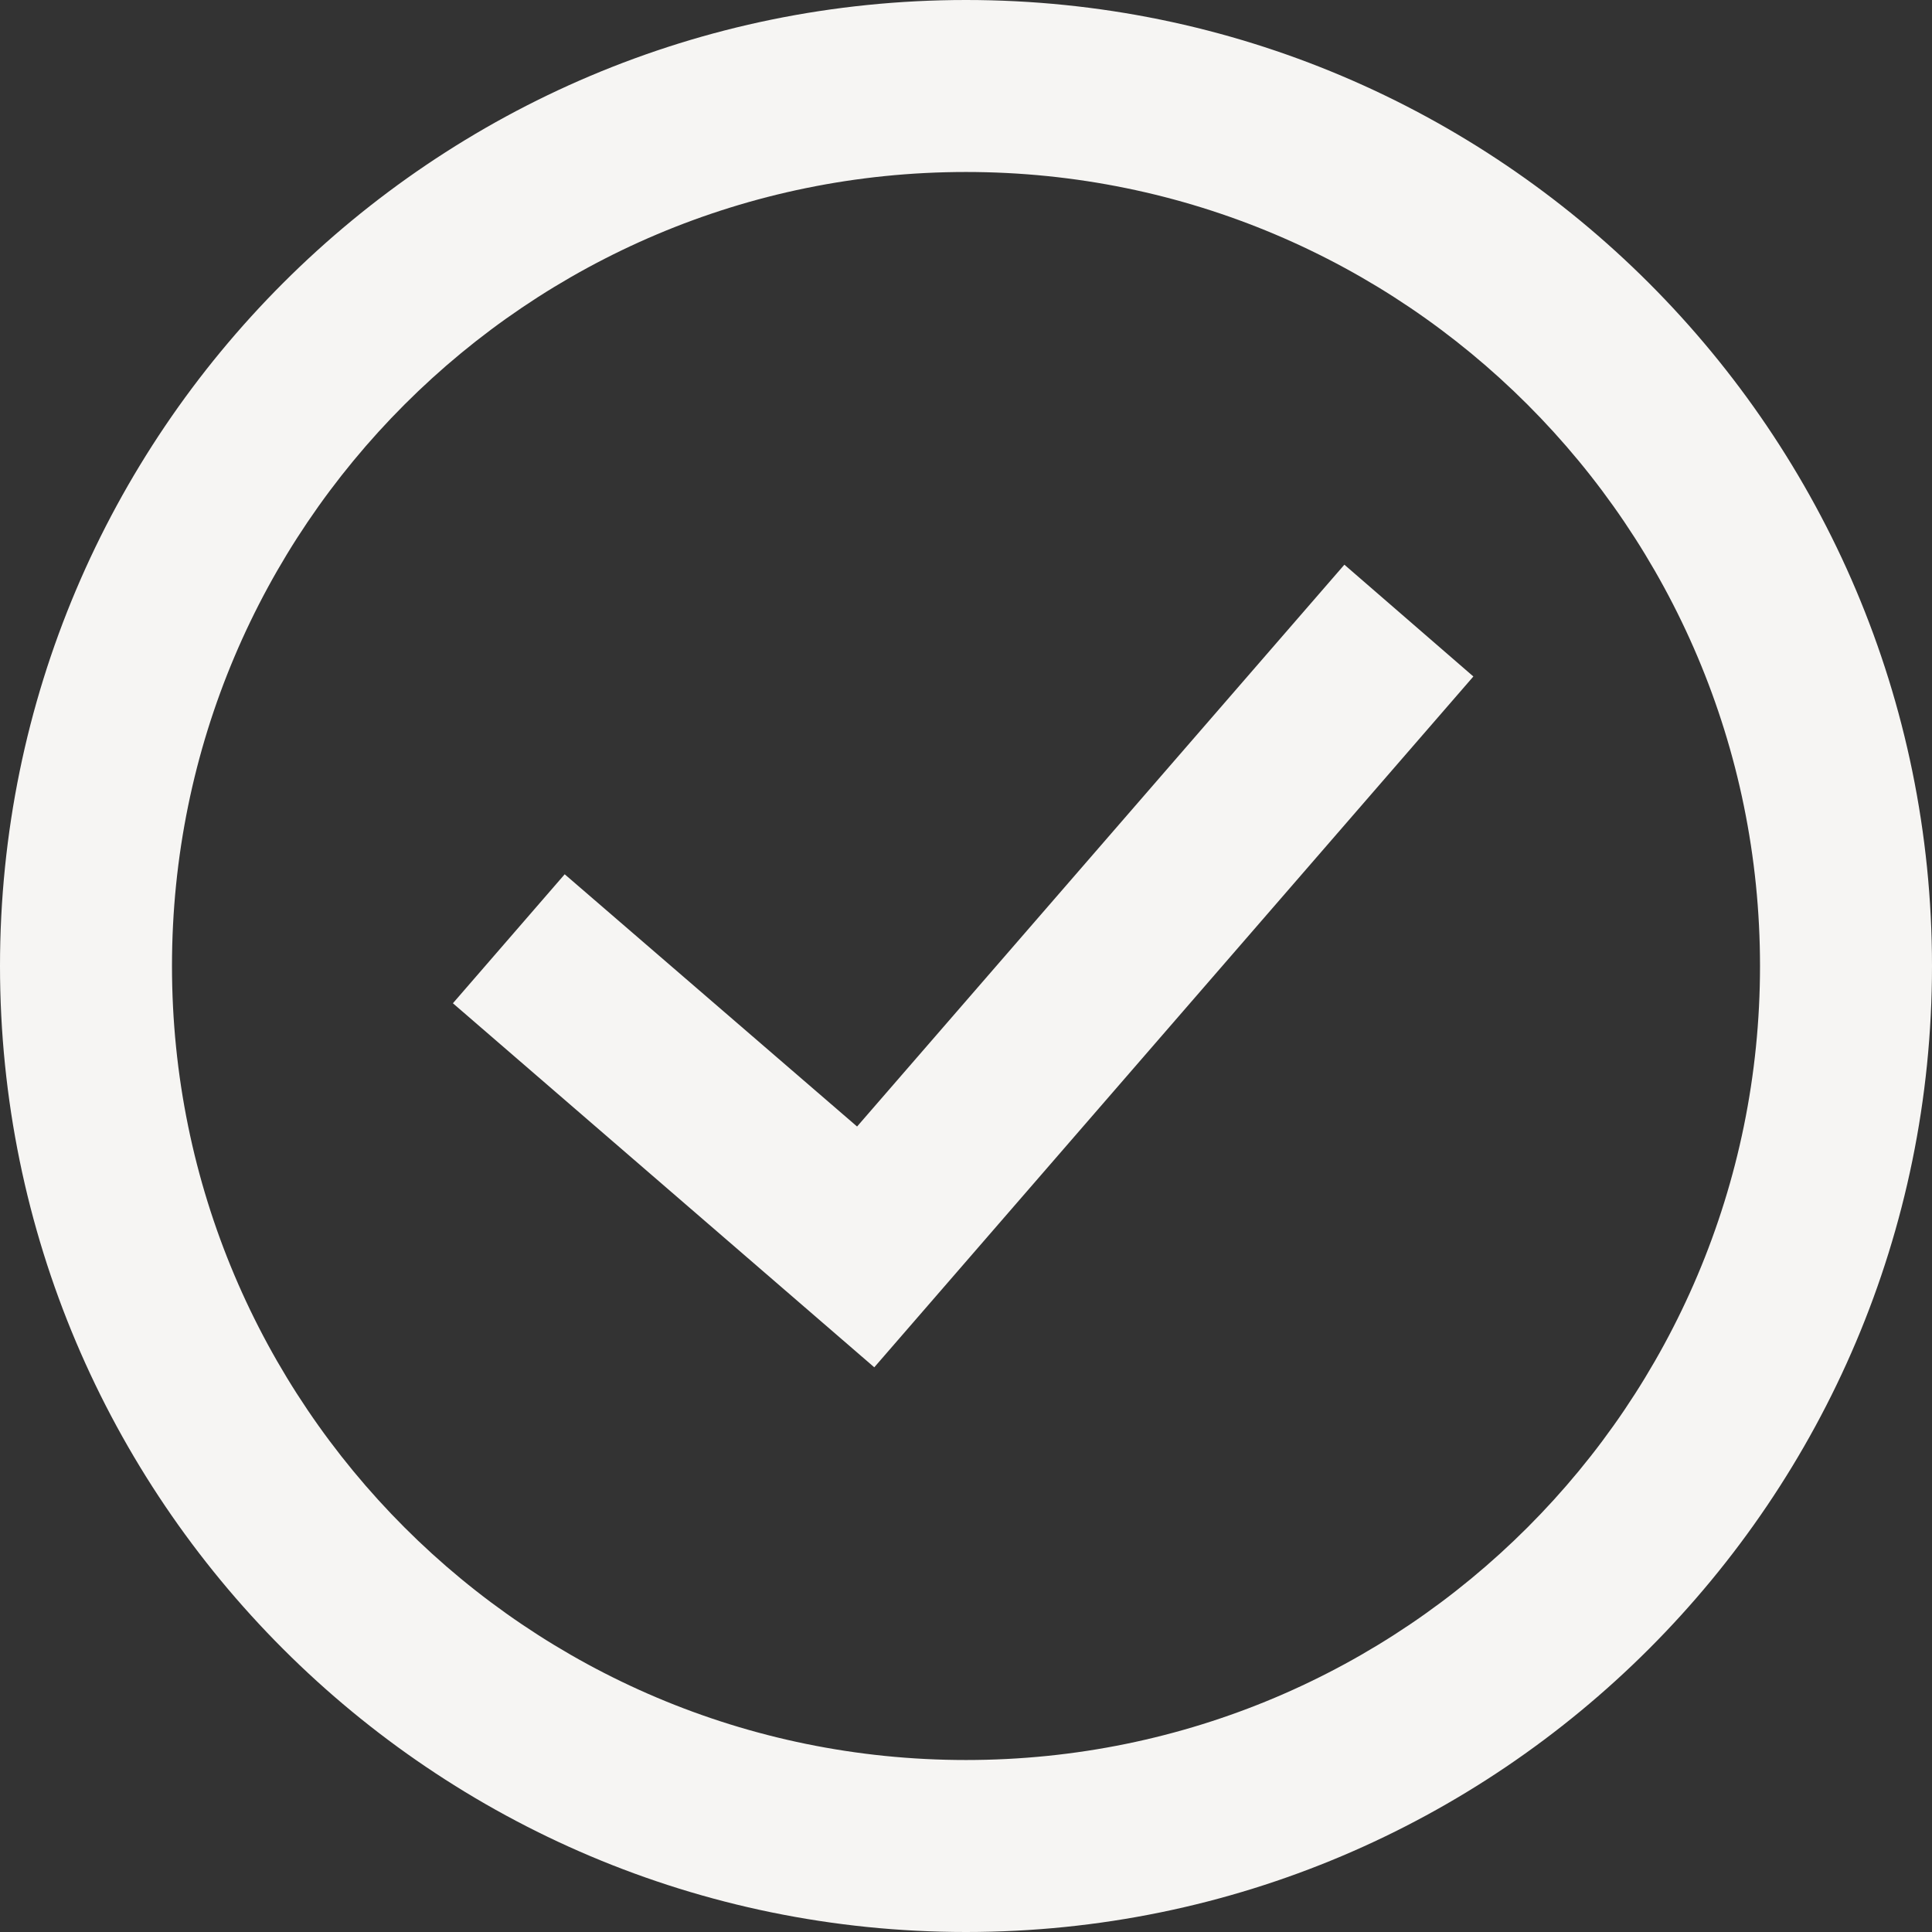
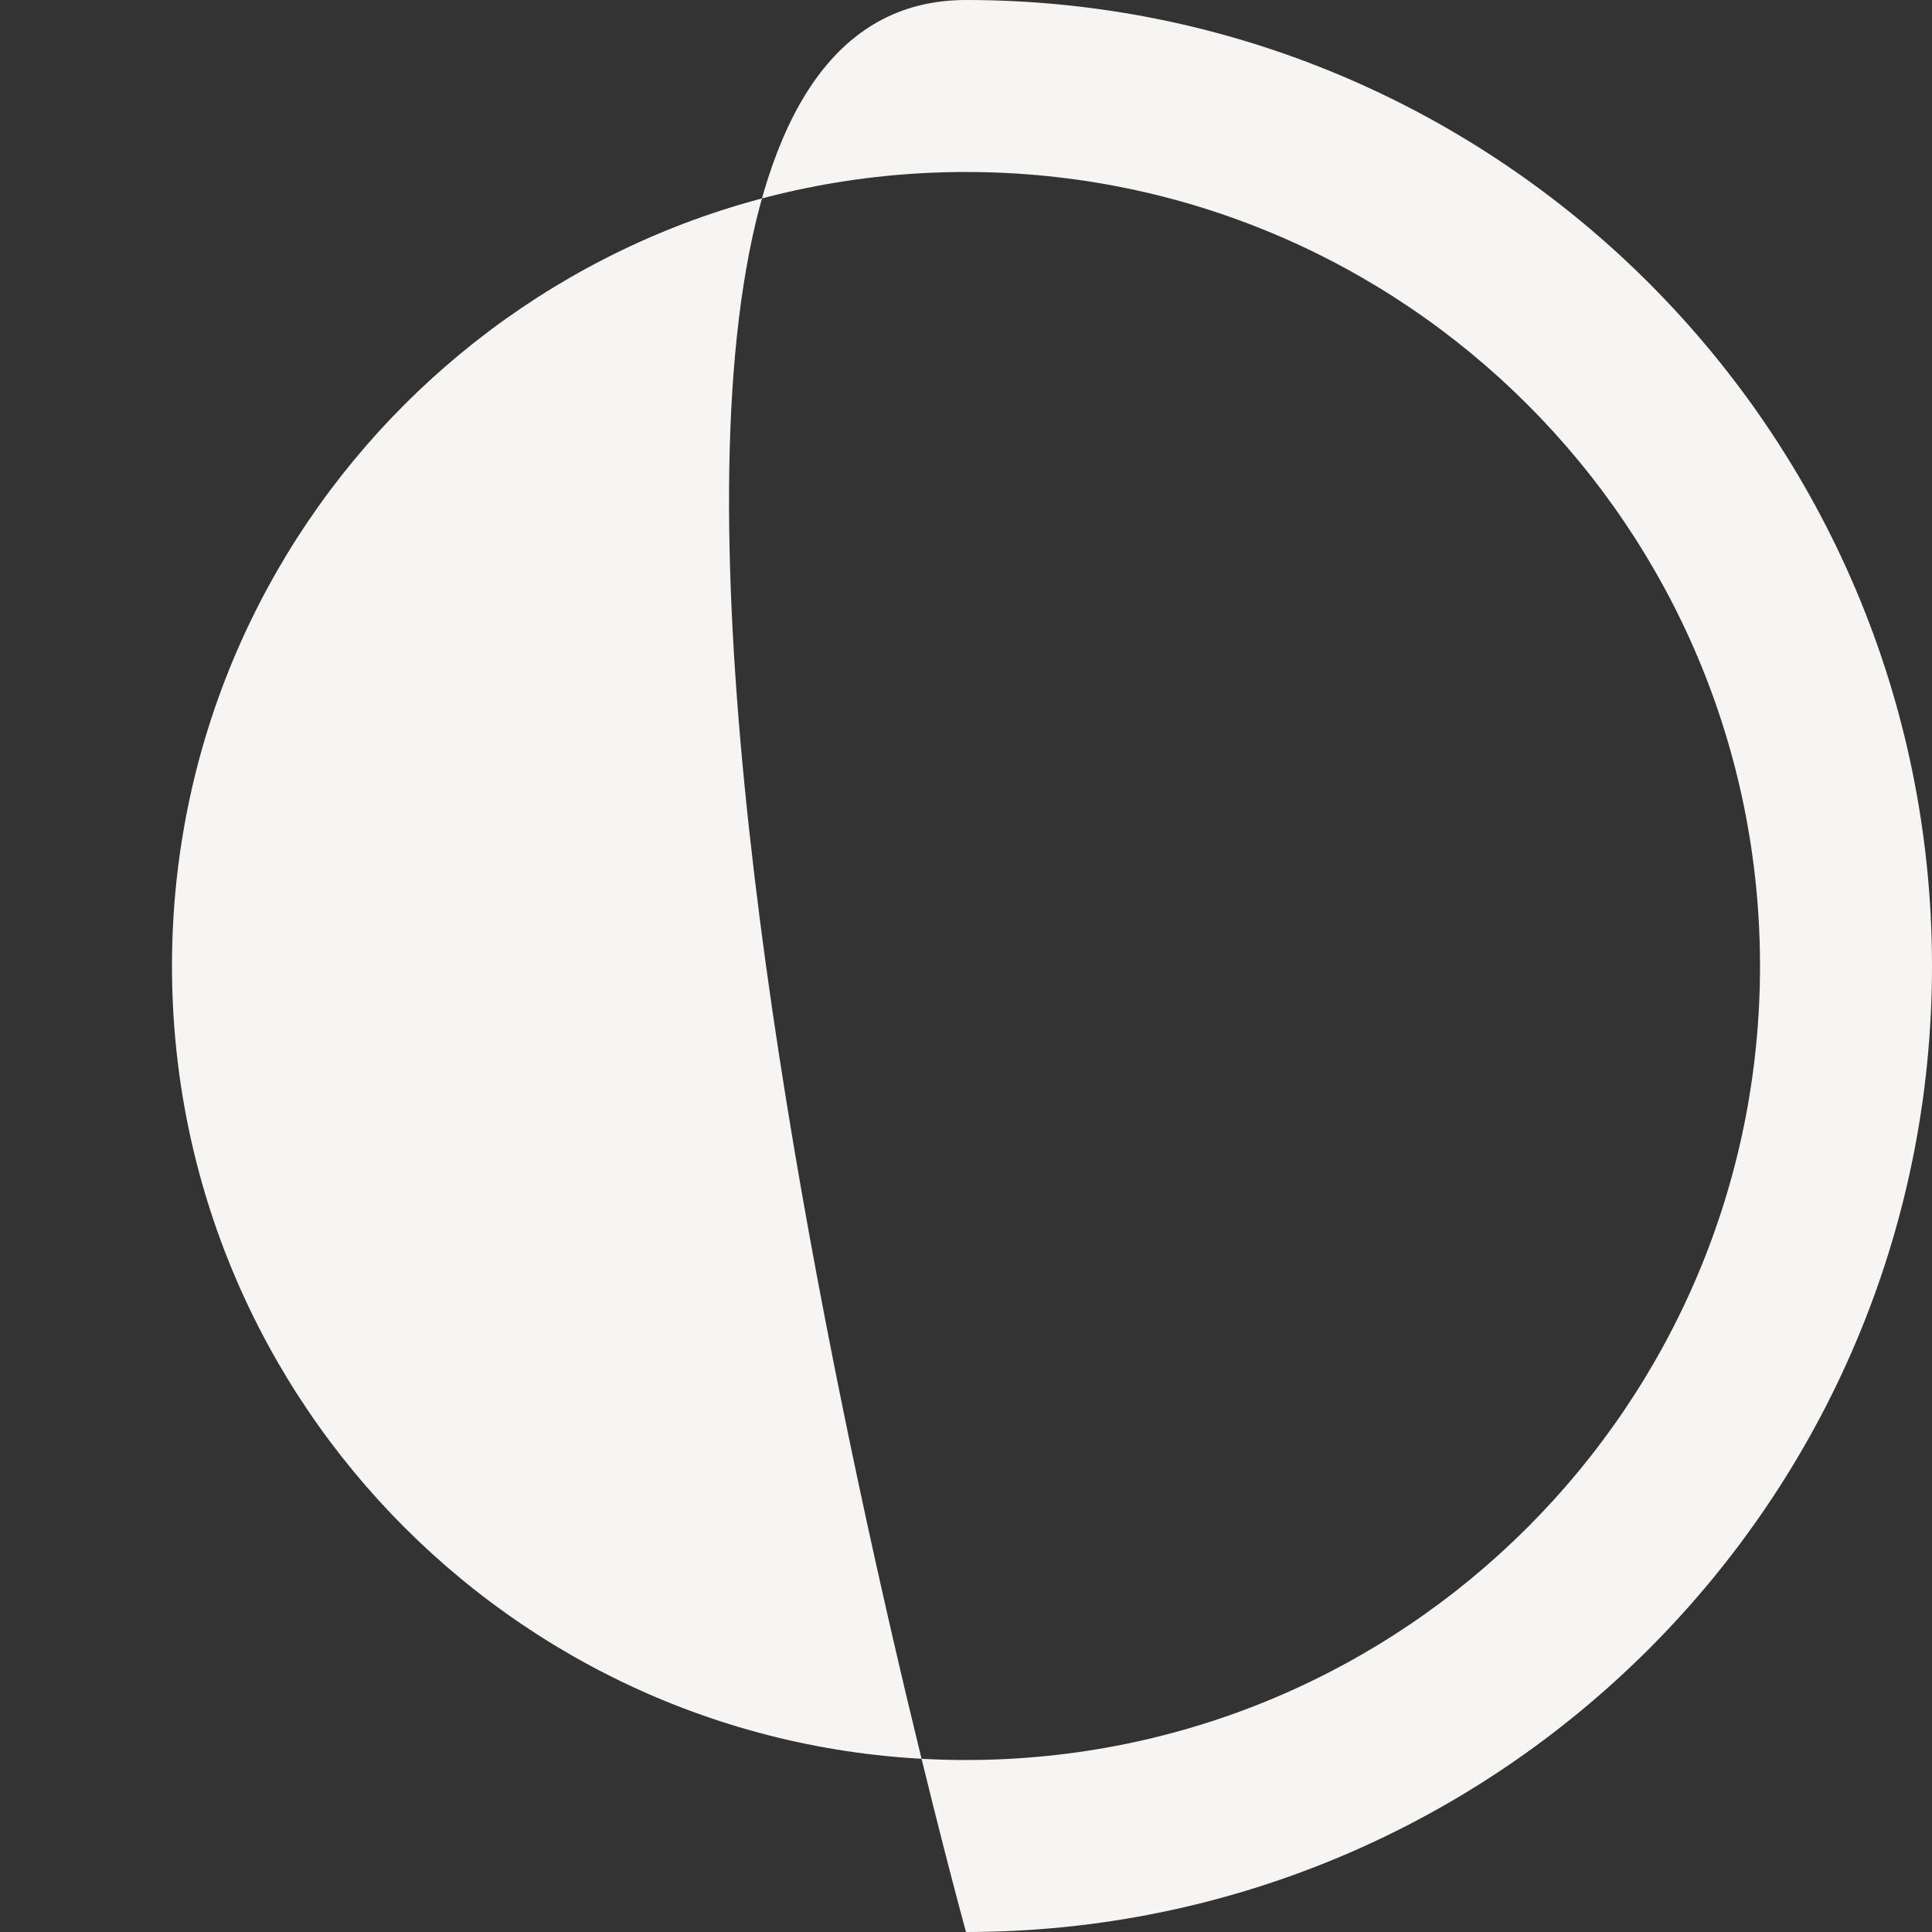
<svg xmlns="http://www.w3.org/2000/svg" fill="#f6f5f3" height="67.4" preserveAspectRatio="xMidYMid meet" version="1" viewBox="16.3 16.3 67.4 67.4" width="67.4" zoomAndPan="magnify">
  <rect x="16.3" y="16.3" width="67.4" height="67.4" fill="#333333" stroke="none" />
  <g>
    <g id="change1_2">
-       <path d="M50,83.7c-18.6,0-33.7-15.1-33.7-33.7S31.4,16.3,50,16.3S83.7,31.4,83.7,50S68.6,83.7,50,83.7z M50,22.3 c-15.3,0-27.7,12.4-27.7,27.7S34.7,77.7,50,77.7S77.7,65.3,77.7,50S65.3,22.3,50,22.3z" />
+       <path d="M50,83.7S31.4,16.3,50,16.3S83.7,31.4,83.7,50S68.6,83.7,50,83.7z M50,22.3 c-15.3,0-27.7,12.4-27.7,27.7S34.7,77.7,50,77.7S77.7,65.3,77.7,50S65.3,22.3,50,22.3z" />
    </g>
    <g id="change1_1">
-       <path d="M46.8 64L32.1 51.3 36 46.8 46.2 55.6 63.2 36 67.7 39.9z" />
-     </g>
+       </g>
  </g>
</svg>